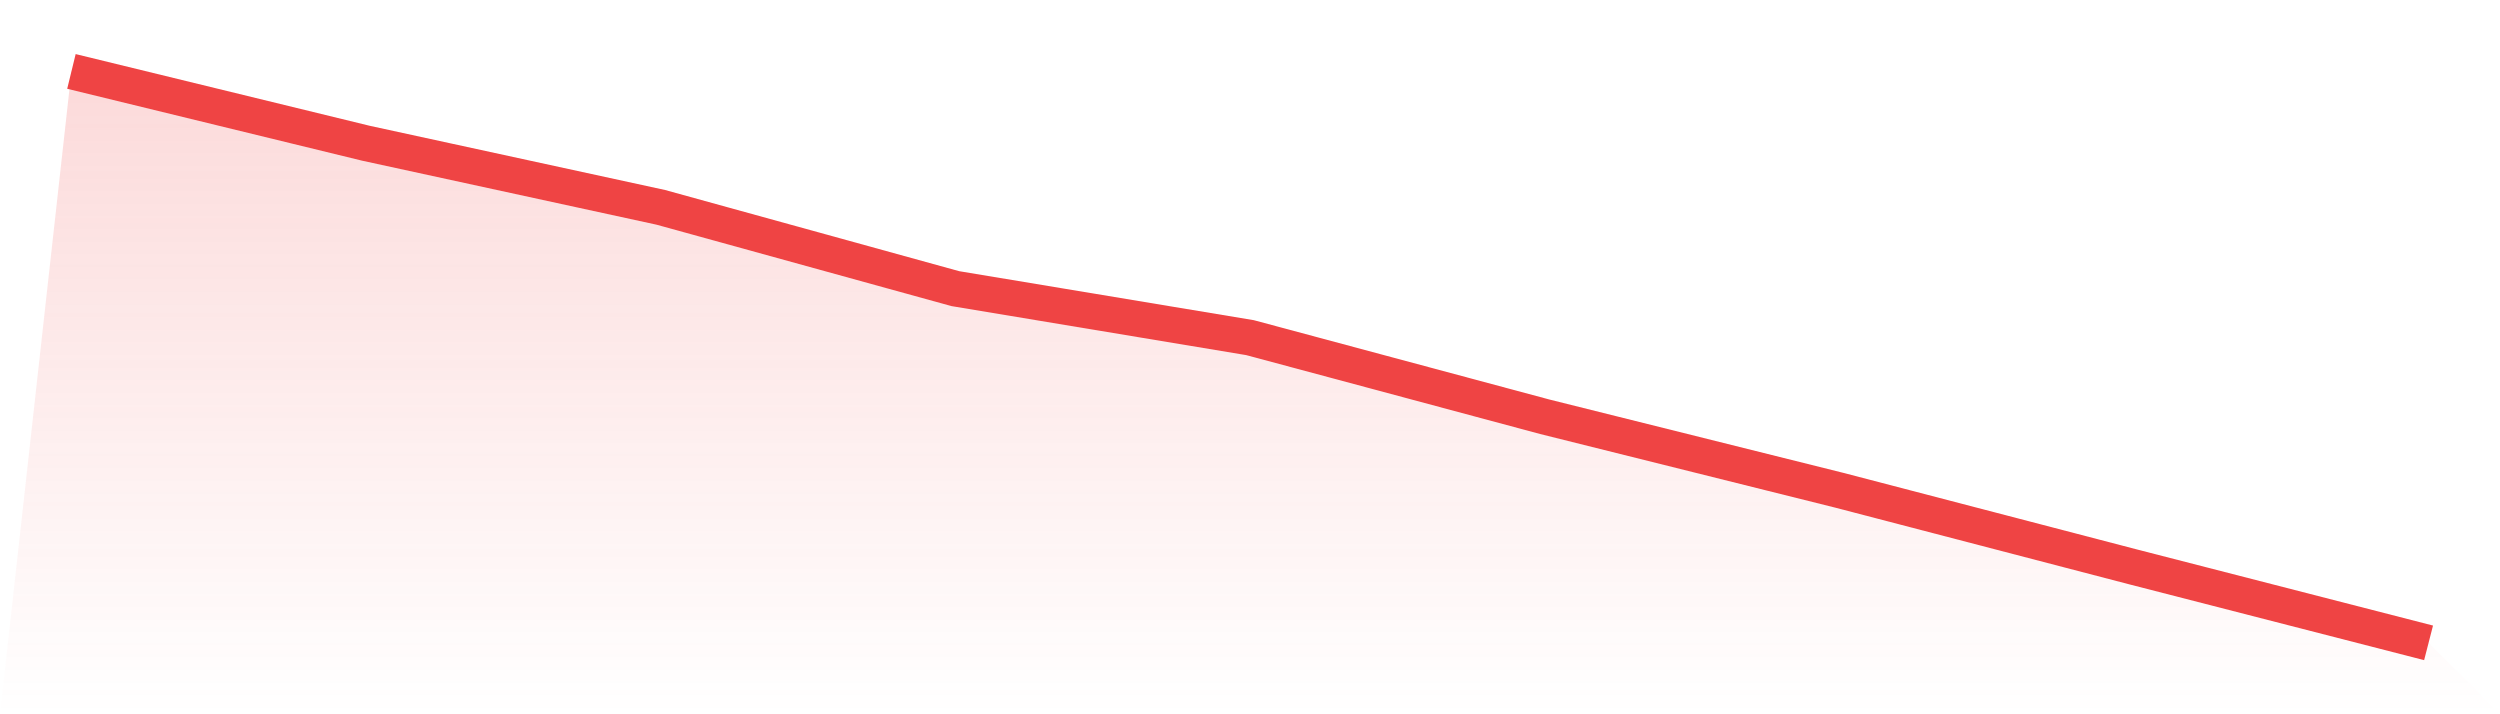
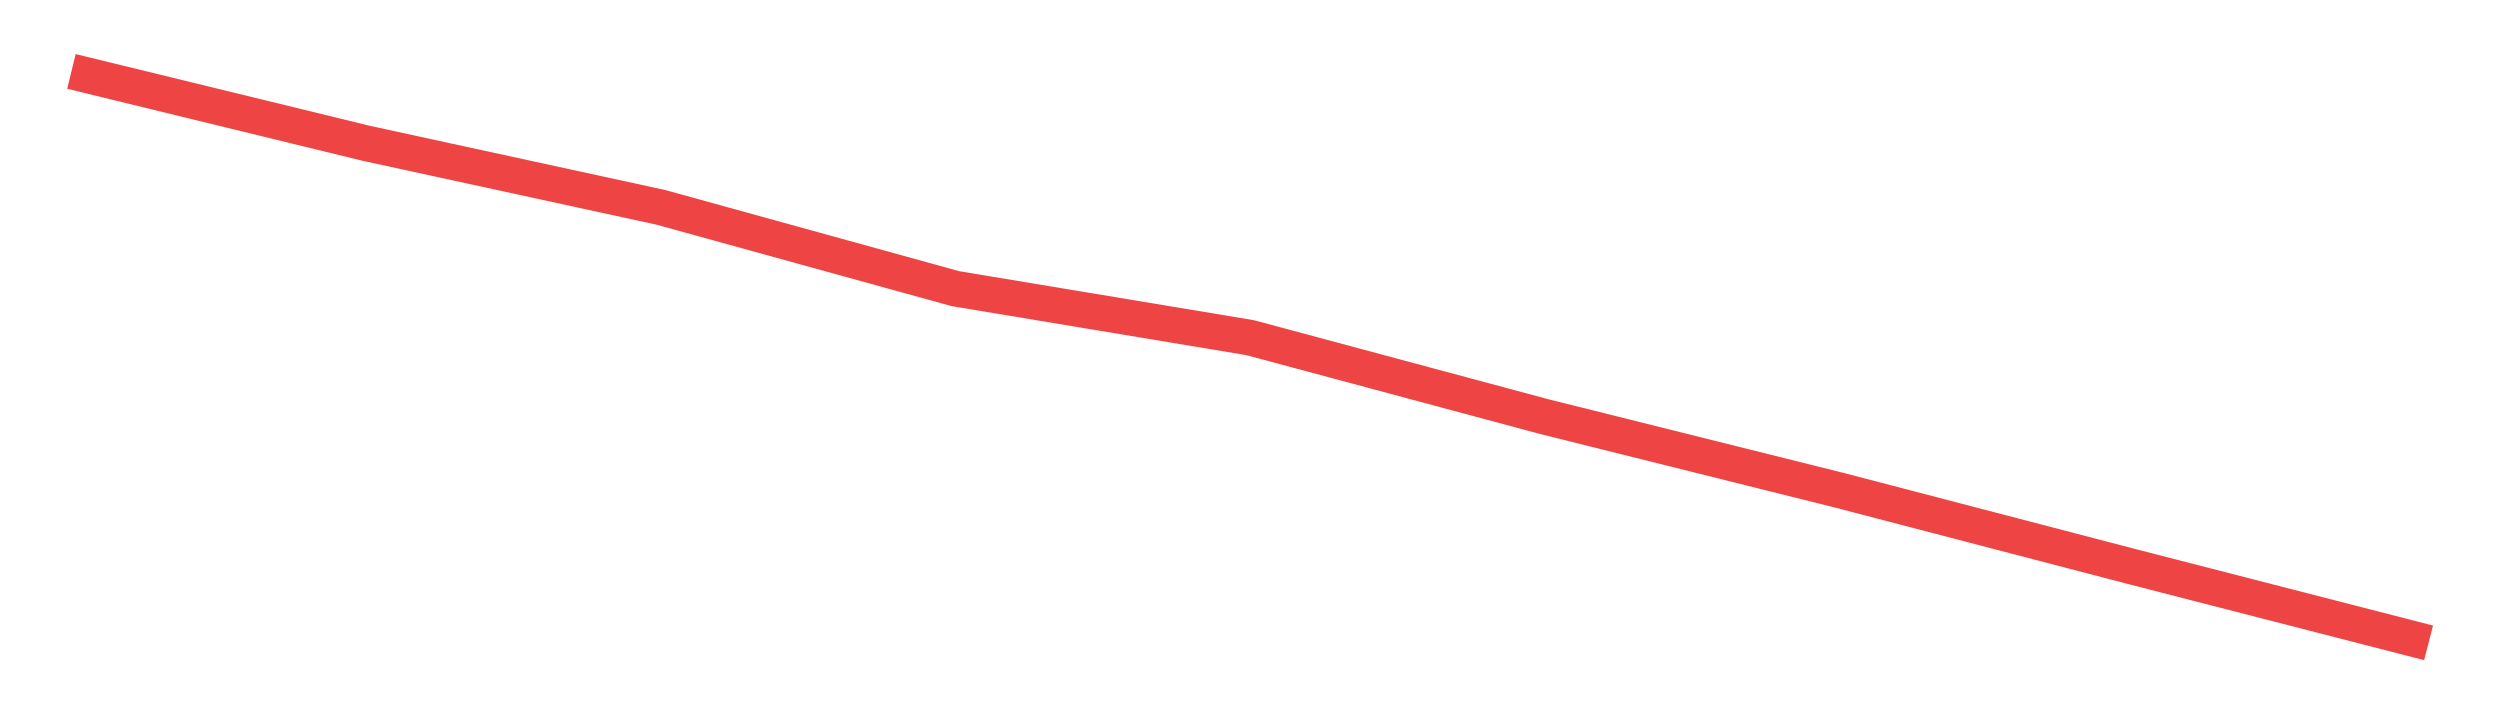
<svg xmlns="http://www.w3.org/2000/svg" viewBox="0 0 140 40">
  <defs>
    <linearGradient id="gradient" x1="0" x2="0" y1="0" y2="1">
      <stop offset="0%" stop-color="#ef4444" stop-opacity="0.2" />
      <stop offset="100%" stop-color="#ef4444" stop-opacity="0" />
    </linearGradient>
  </defs>
-   <path d="M4,4 L4,4 L20.5,8.023 L37,11.61 L53.5,16.164 L70,18.908 L86.5,23.337 L103,27.454 L119.5,31.758 L136,36 L140,40 L0,40 z" fill="url(#gradient)" />
  <path d="M4,4 L4,4 L20.5,8.023 L37,11.61 L53.5,16.164 L70,18.908 L86.5,23.337 L103,27.454 L119.5,31.758 L136,36" fill="none" stroke="#ef4444" stroke-width="2" />
</svg>